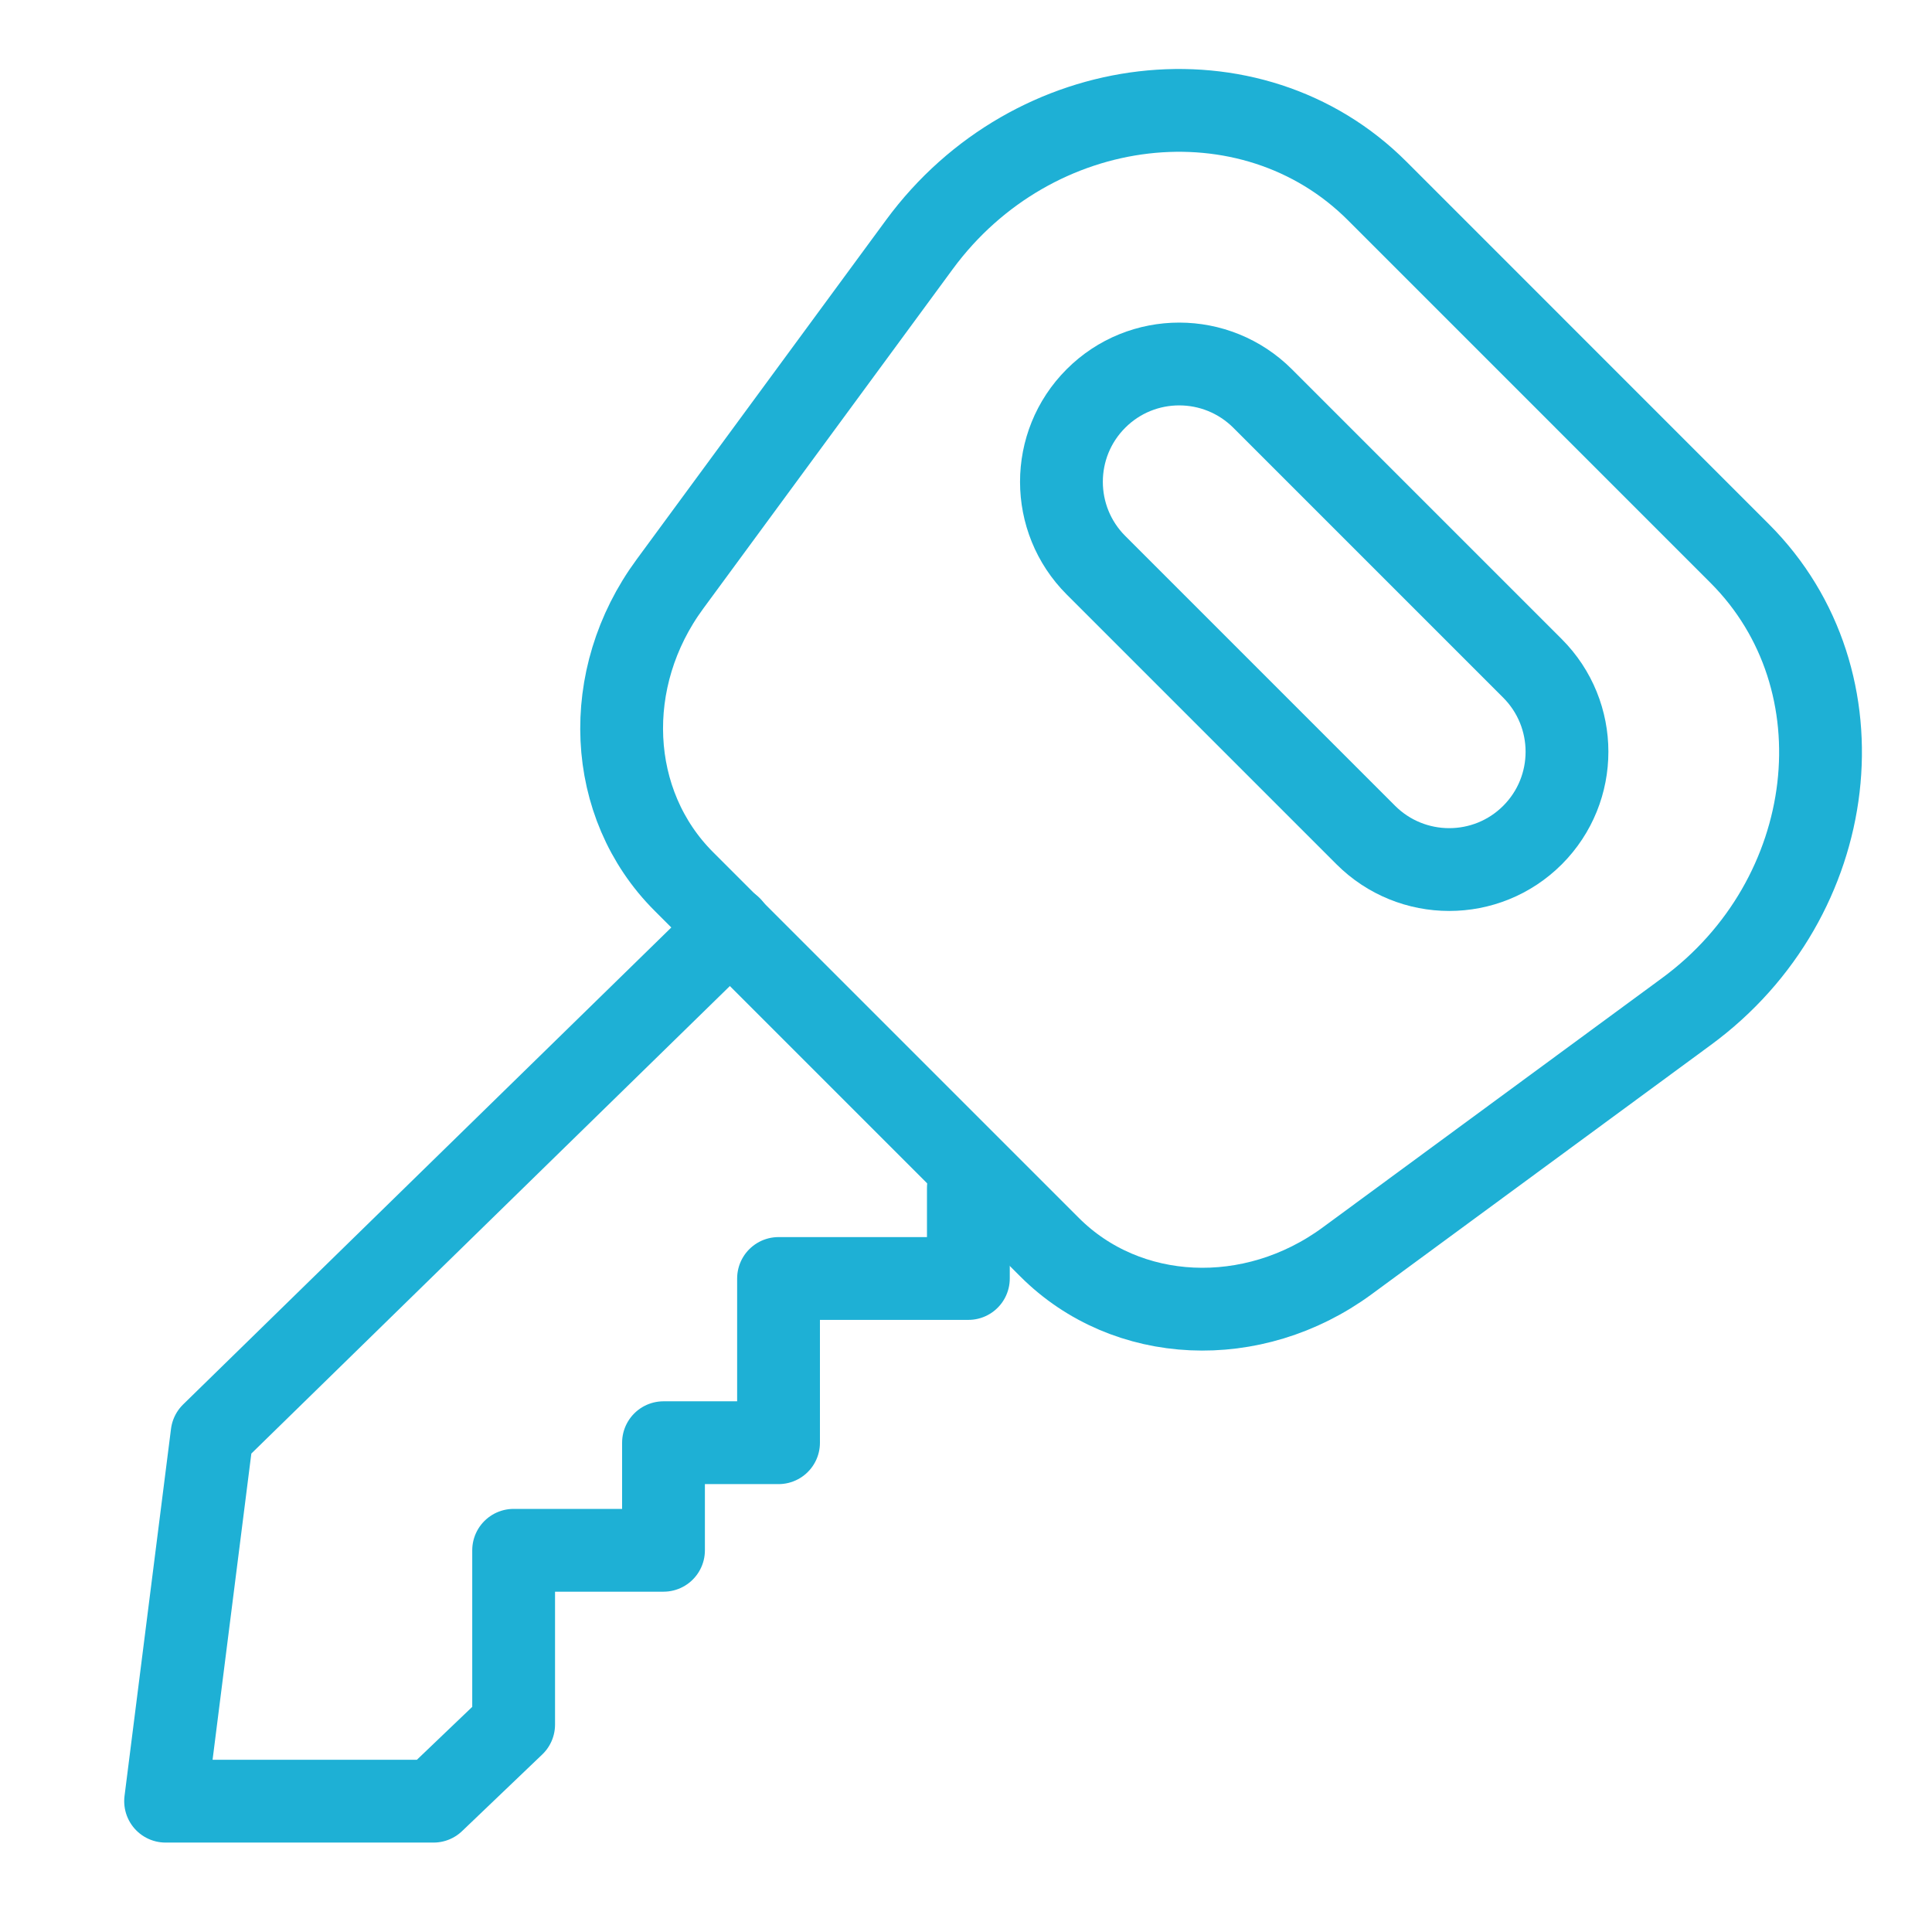
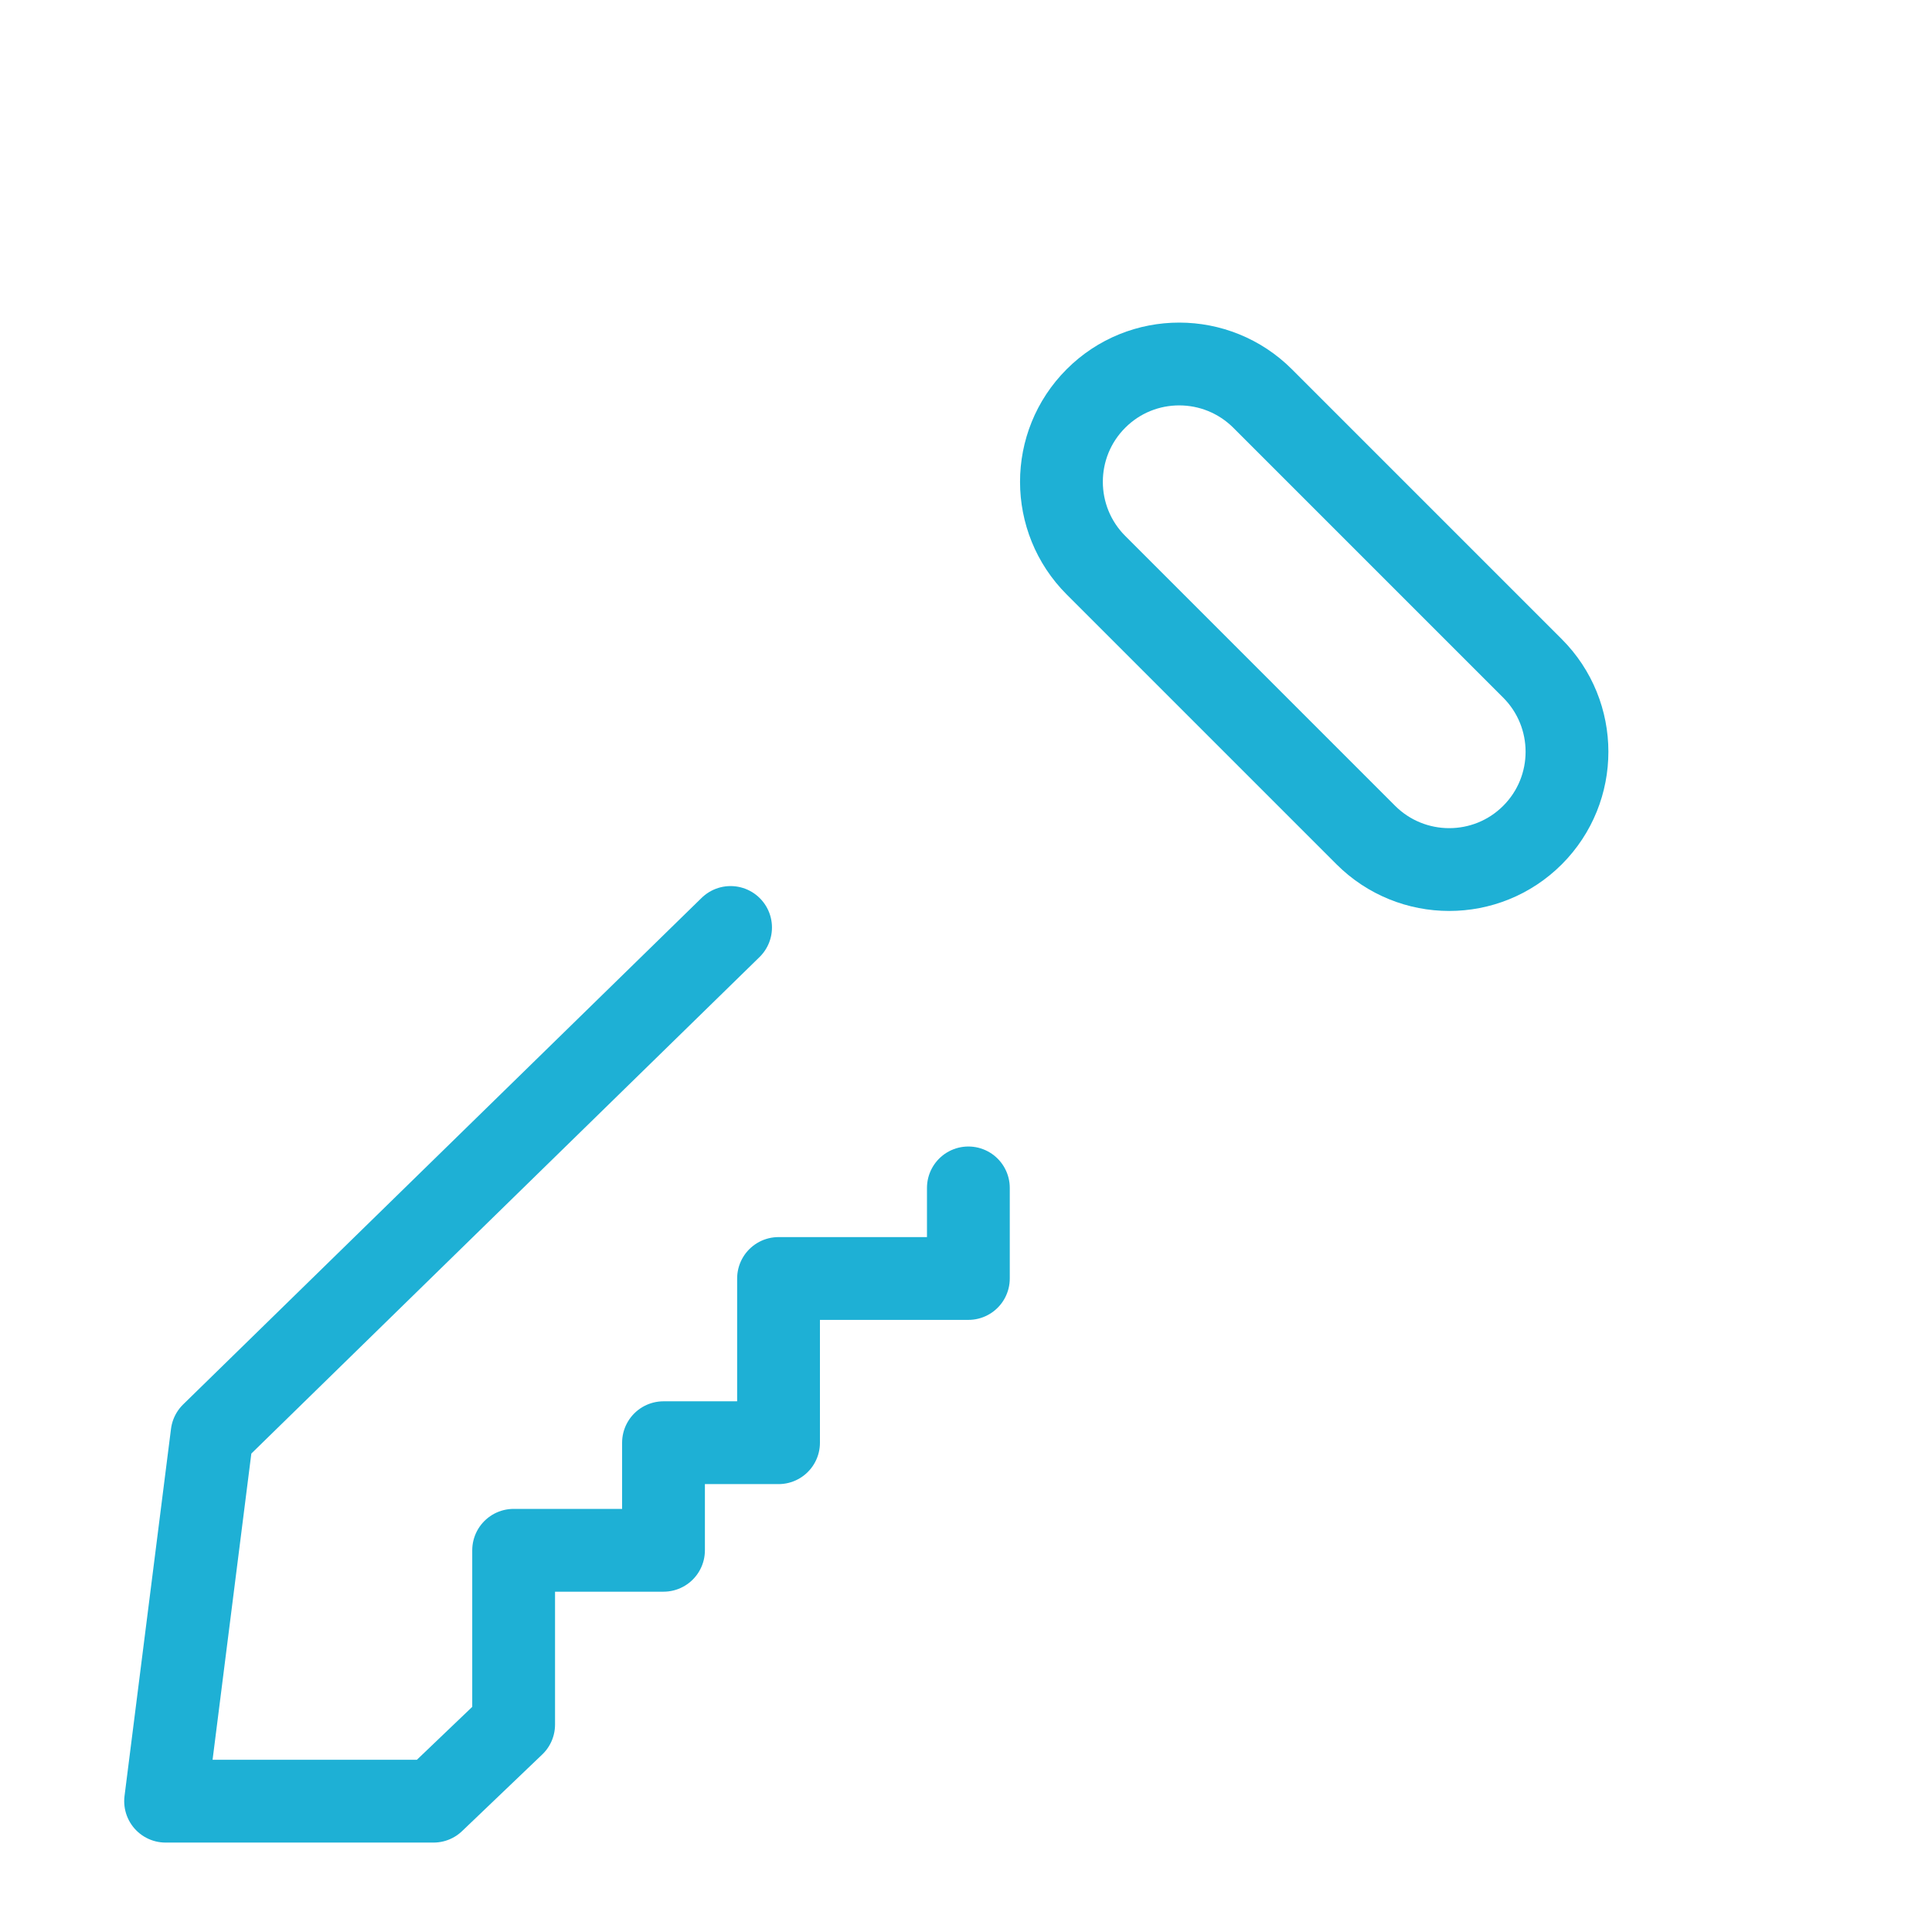
<svg xmlns="http://www.w3.org/2000/svg" width="35" height="35" viewBox="0 0 35 35" fill="none">
  <path d="M13.235 16.802L3.842 25.979L3 32.63H7.853L9.305 31.242V28.085H12.02V26.136H14.104V23.161H17.543V21.52" stroke="#1EB0D5" stroke-width="1.5" stroke-linecap="round" stroke-linejoin="round" />
-   <path d="M19.015 22.595L12.386 15.966C10.988 14.568 10.88 12.284 12.138 10.578L16.656 4.43C18.713 1.633 22.665 1.169 24.953 3.463L31.517 10.028C33.812 12.322 33.347 16.273 30.551 18.325L24.403 22.843C22.697 24.095 20.413 23.993 19.015 22.595Z" stroke="#1EB0D5" stroke-width="1.5" stroke-linecap="round" stroke-linejoin="round" />
  <path d="M27.761 12.107L22.875 7.221C22.04 6.386 20.687 6.385 19.854 7.219C19.02 8.053 19.021 9.406 19.855 10.24L24.741 15.126C25.576 15.961 26.929 15.962 27.763 15.128C28.596 14.294 28.596 12.942 27.761 12.107Z" stroke="#1EB0D5" stroke-width="1.5" stroke-linecap="round" stroke-linejoin="round" />
</svg>